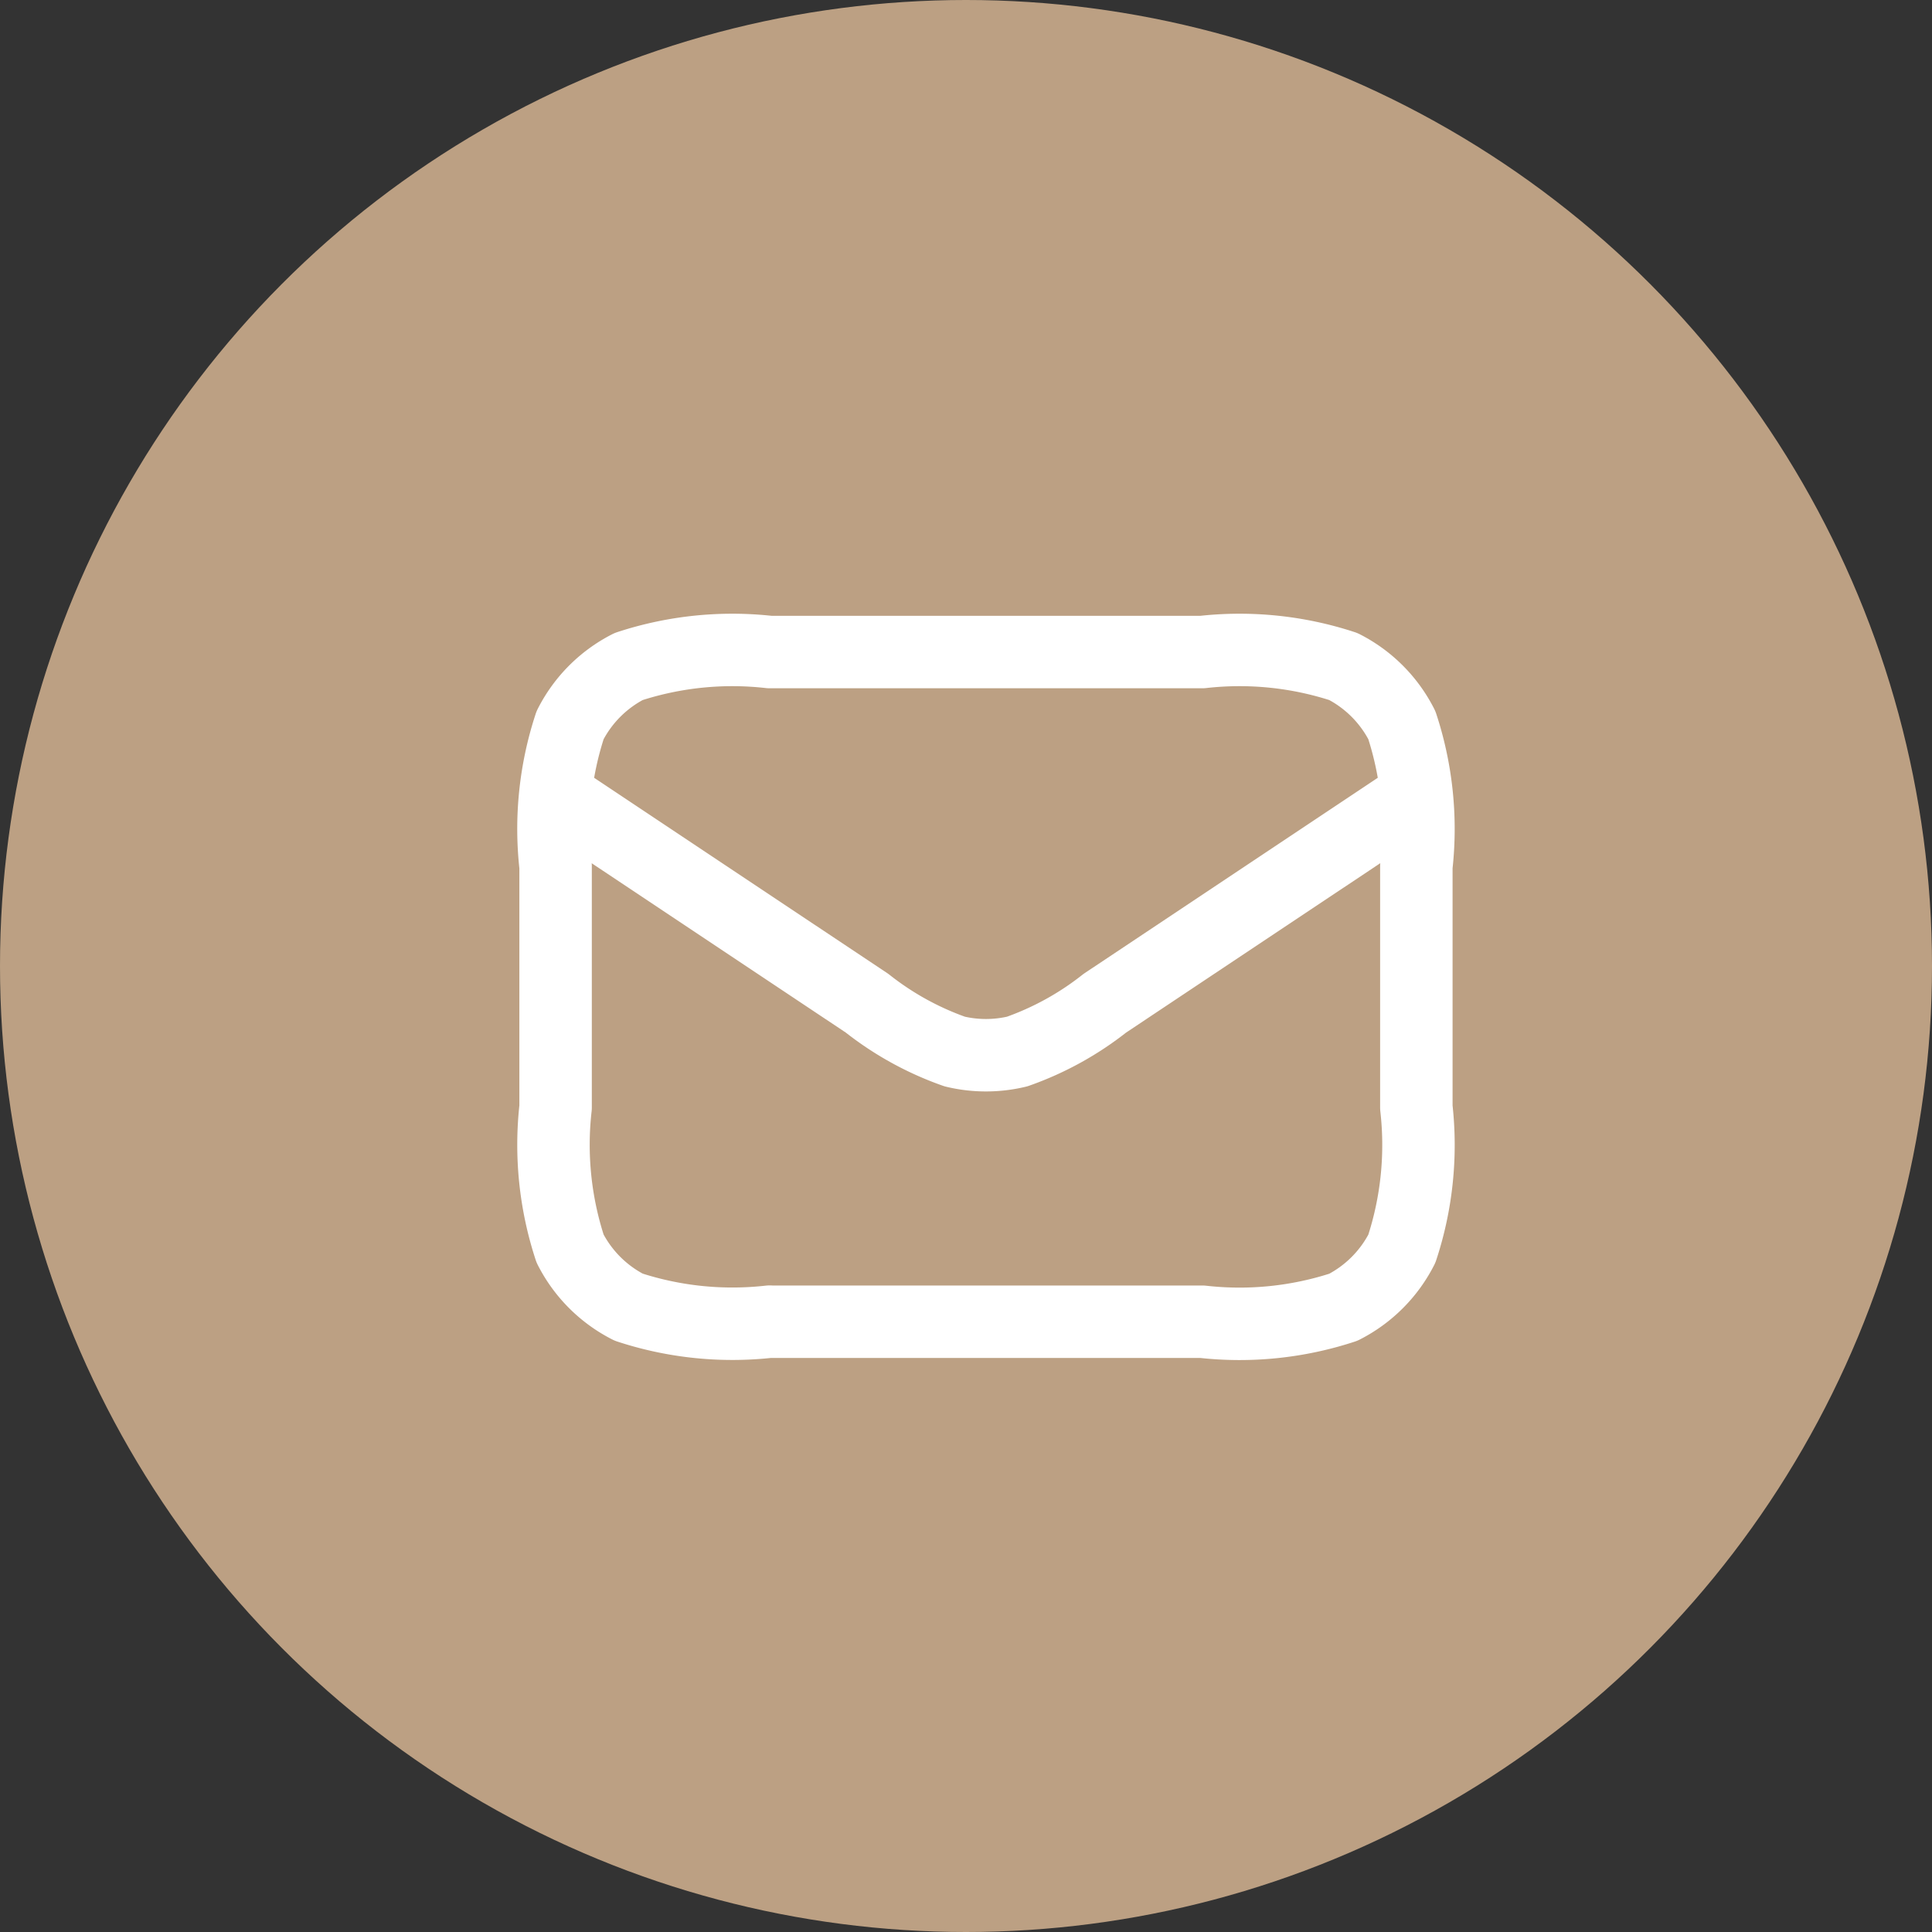
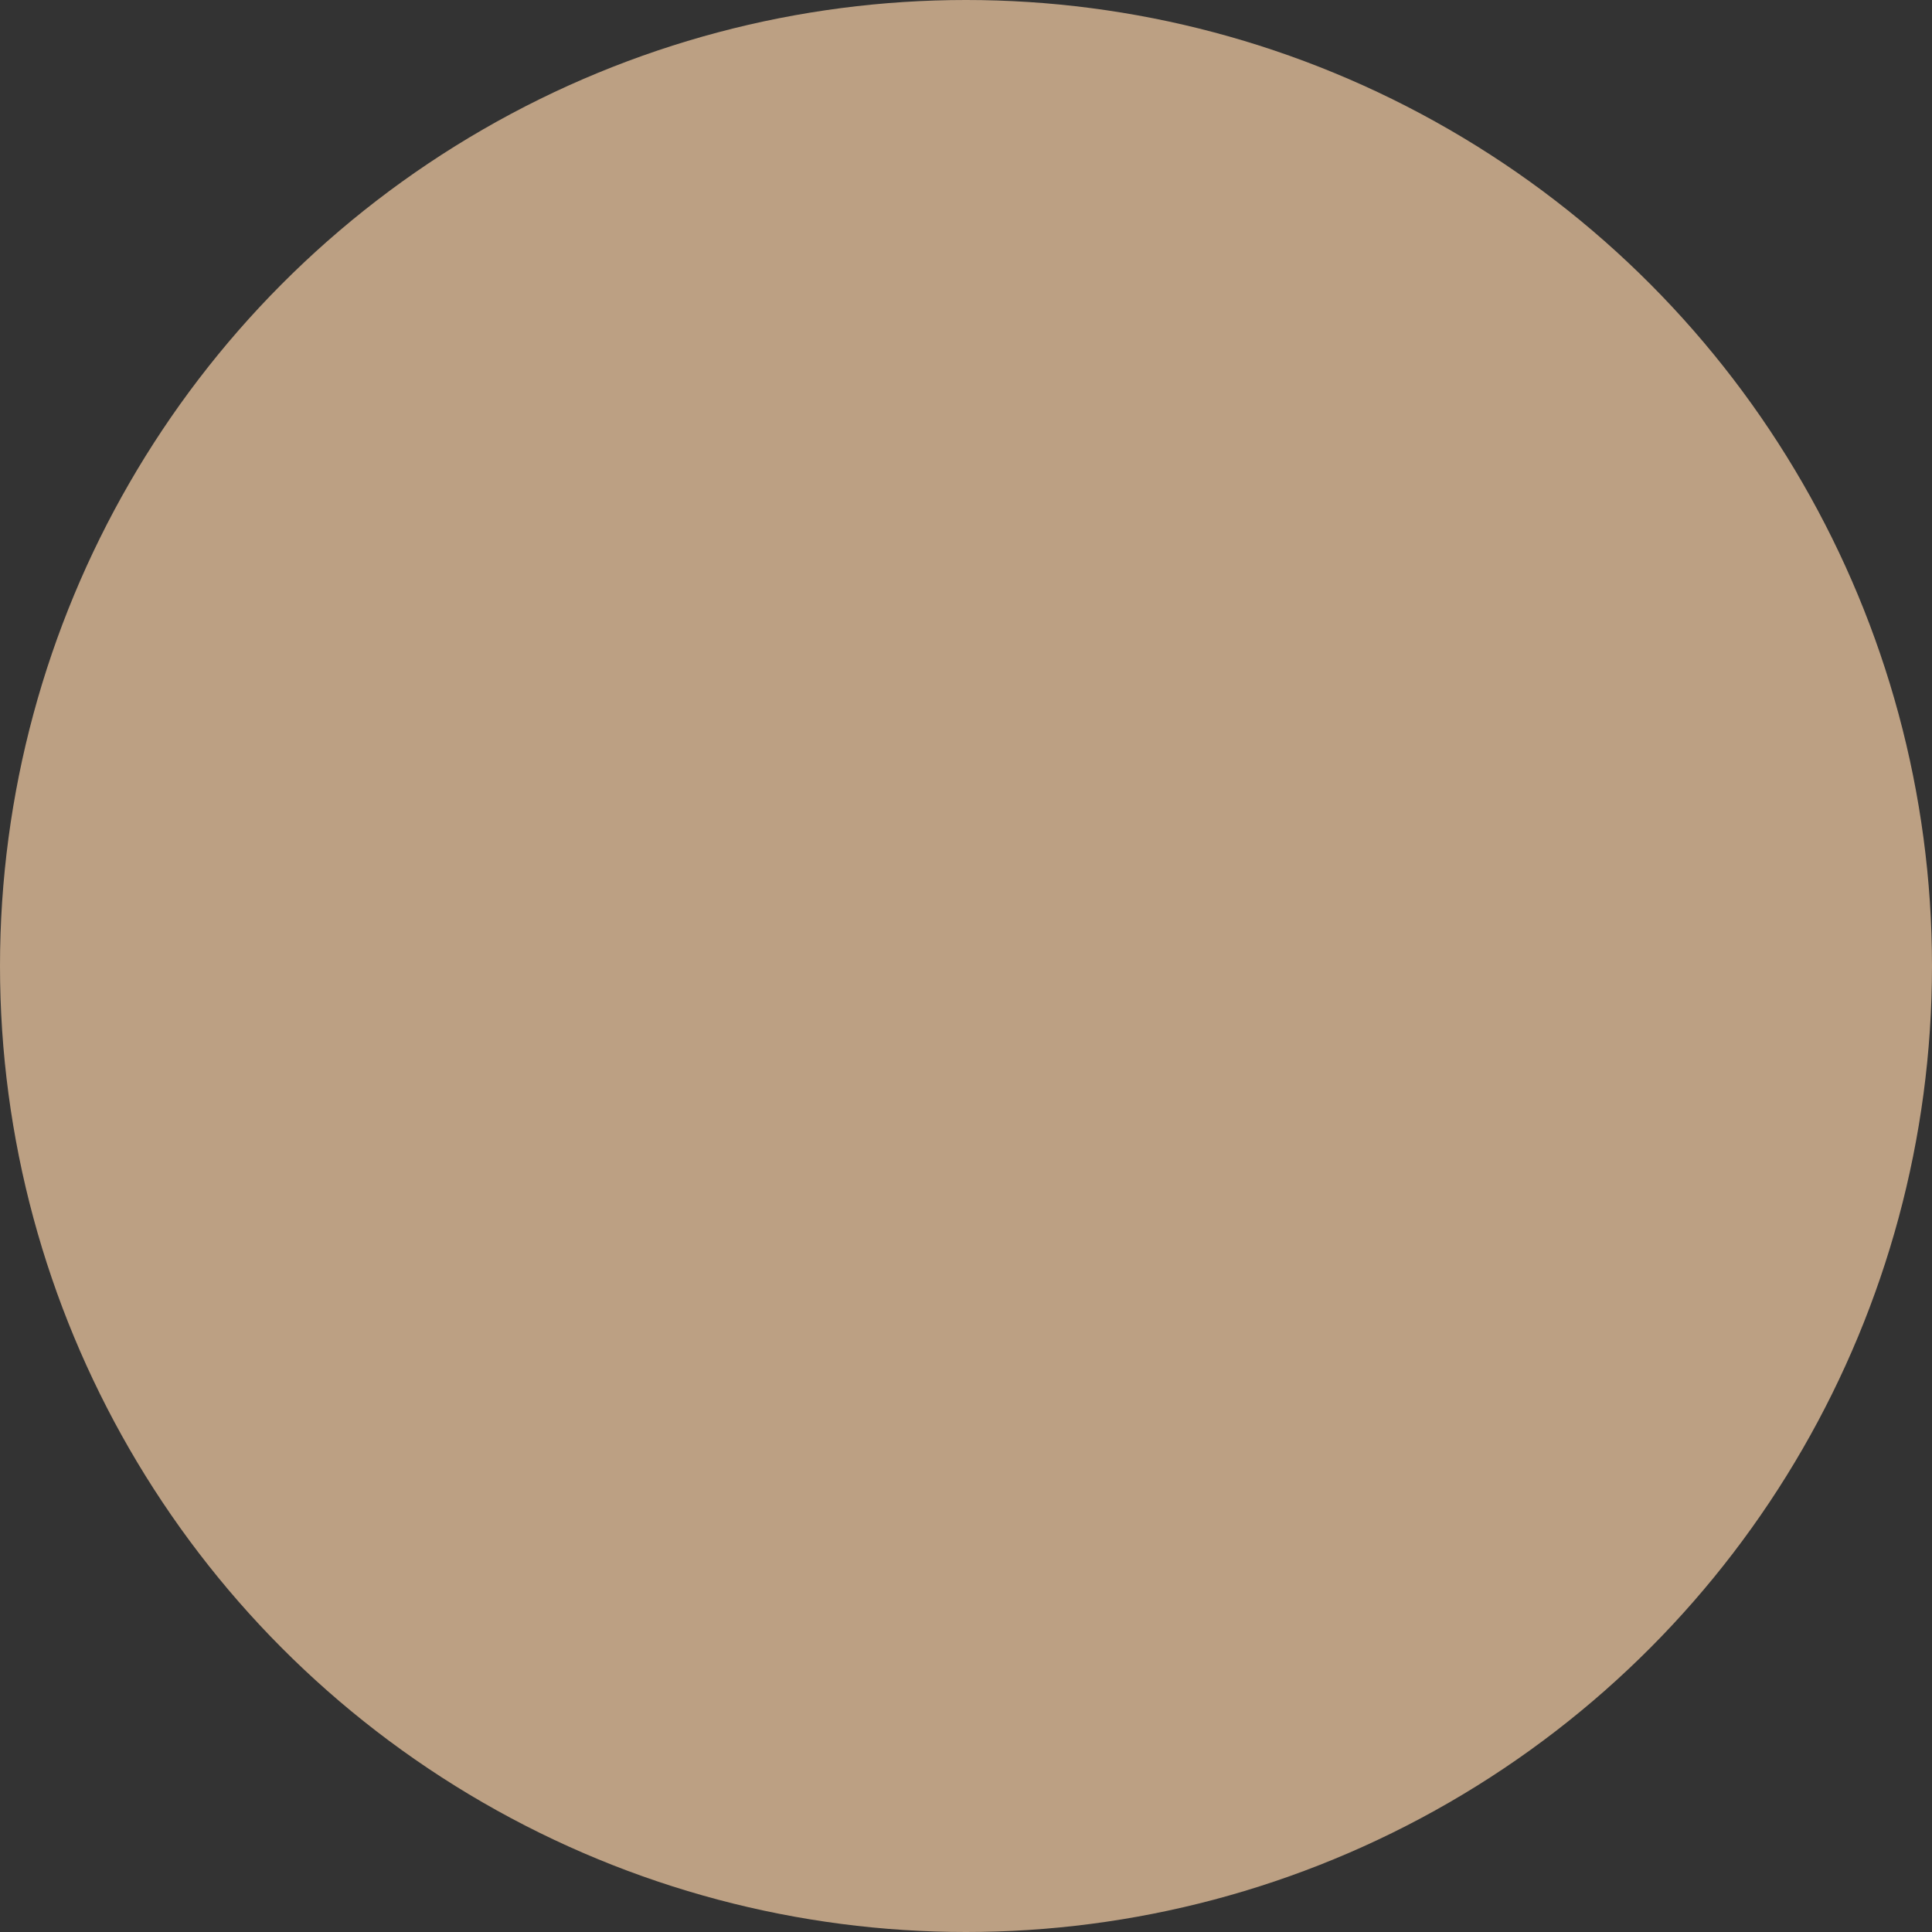
<svg xmlns="http://www.w3.org/2000/svg" width="40" height="40" viewBox="0 0 40 40">
  <rect x="0" y="0" width="40" height="40" fill="#333333" stroke="none" />
  <g id="Group_40180" data-name="Group 40180" transform="translate(-357 -398)">
    <circle id="Ellipse_31" data-name="Ellipse 31" cx="20" cy="20" r="20" transform="translate(357 398)" fill="#bca083" />
-     <path id="Path_52194" data-name="Path 52194" d="M2.357,7.471l6.452,4.3a6.3,6.3,0,0,0,1.815,1,2.775,2.775,0,0,0,1.292,0,6.3,6.3,0,0,0,1.815-1l6.452-4.3M6.794,18.365h8.953a6.89,6.89,0,0,0,2.923-.3,2.773,2.773,0,0,0,1.211-1.212,6.87,6.87,0,0,0,.3-2.923V8.937a6.89,6.89,0,0,0-.3-2.923A2.773,2.773,0,0,0,18.67,4.8a6.89,6.89,0,0,0-2.923-.3H6.794a6.89,6.89,0,0,0-2.923.3A2.773,2.773,0,0,0,2.66,6.014a6.87,6.87,0,0,0-.3,2.923v4.991a6.89,6.89,0,0,0,.3,2.923,2.773,2.773,0,0,0,1.212,1.212,6.89,6.89,0,0,0,2.923.3" transform="translate(366.143 407)" fill="none" stroke="#fff" stroke-linecap="round" stroke-linejoin="round" stroke-width="1.5" />
  </g>
</svg>